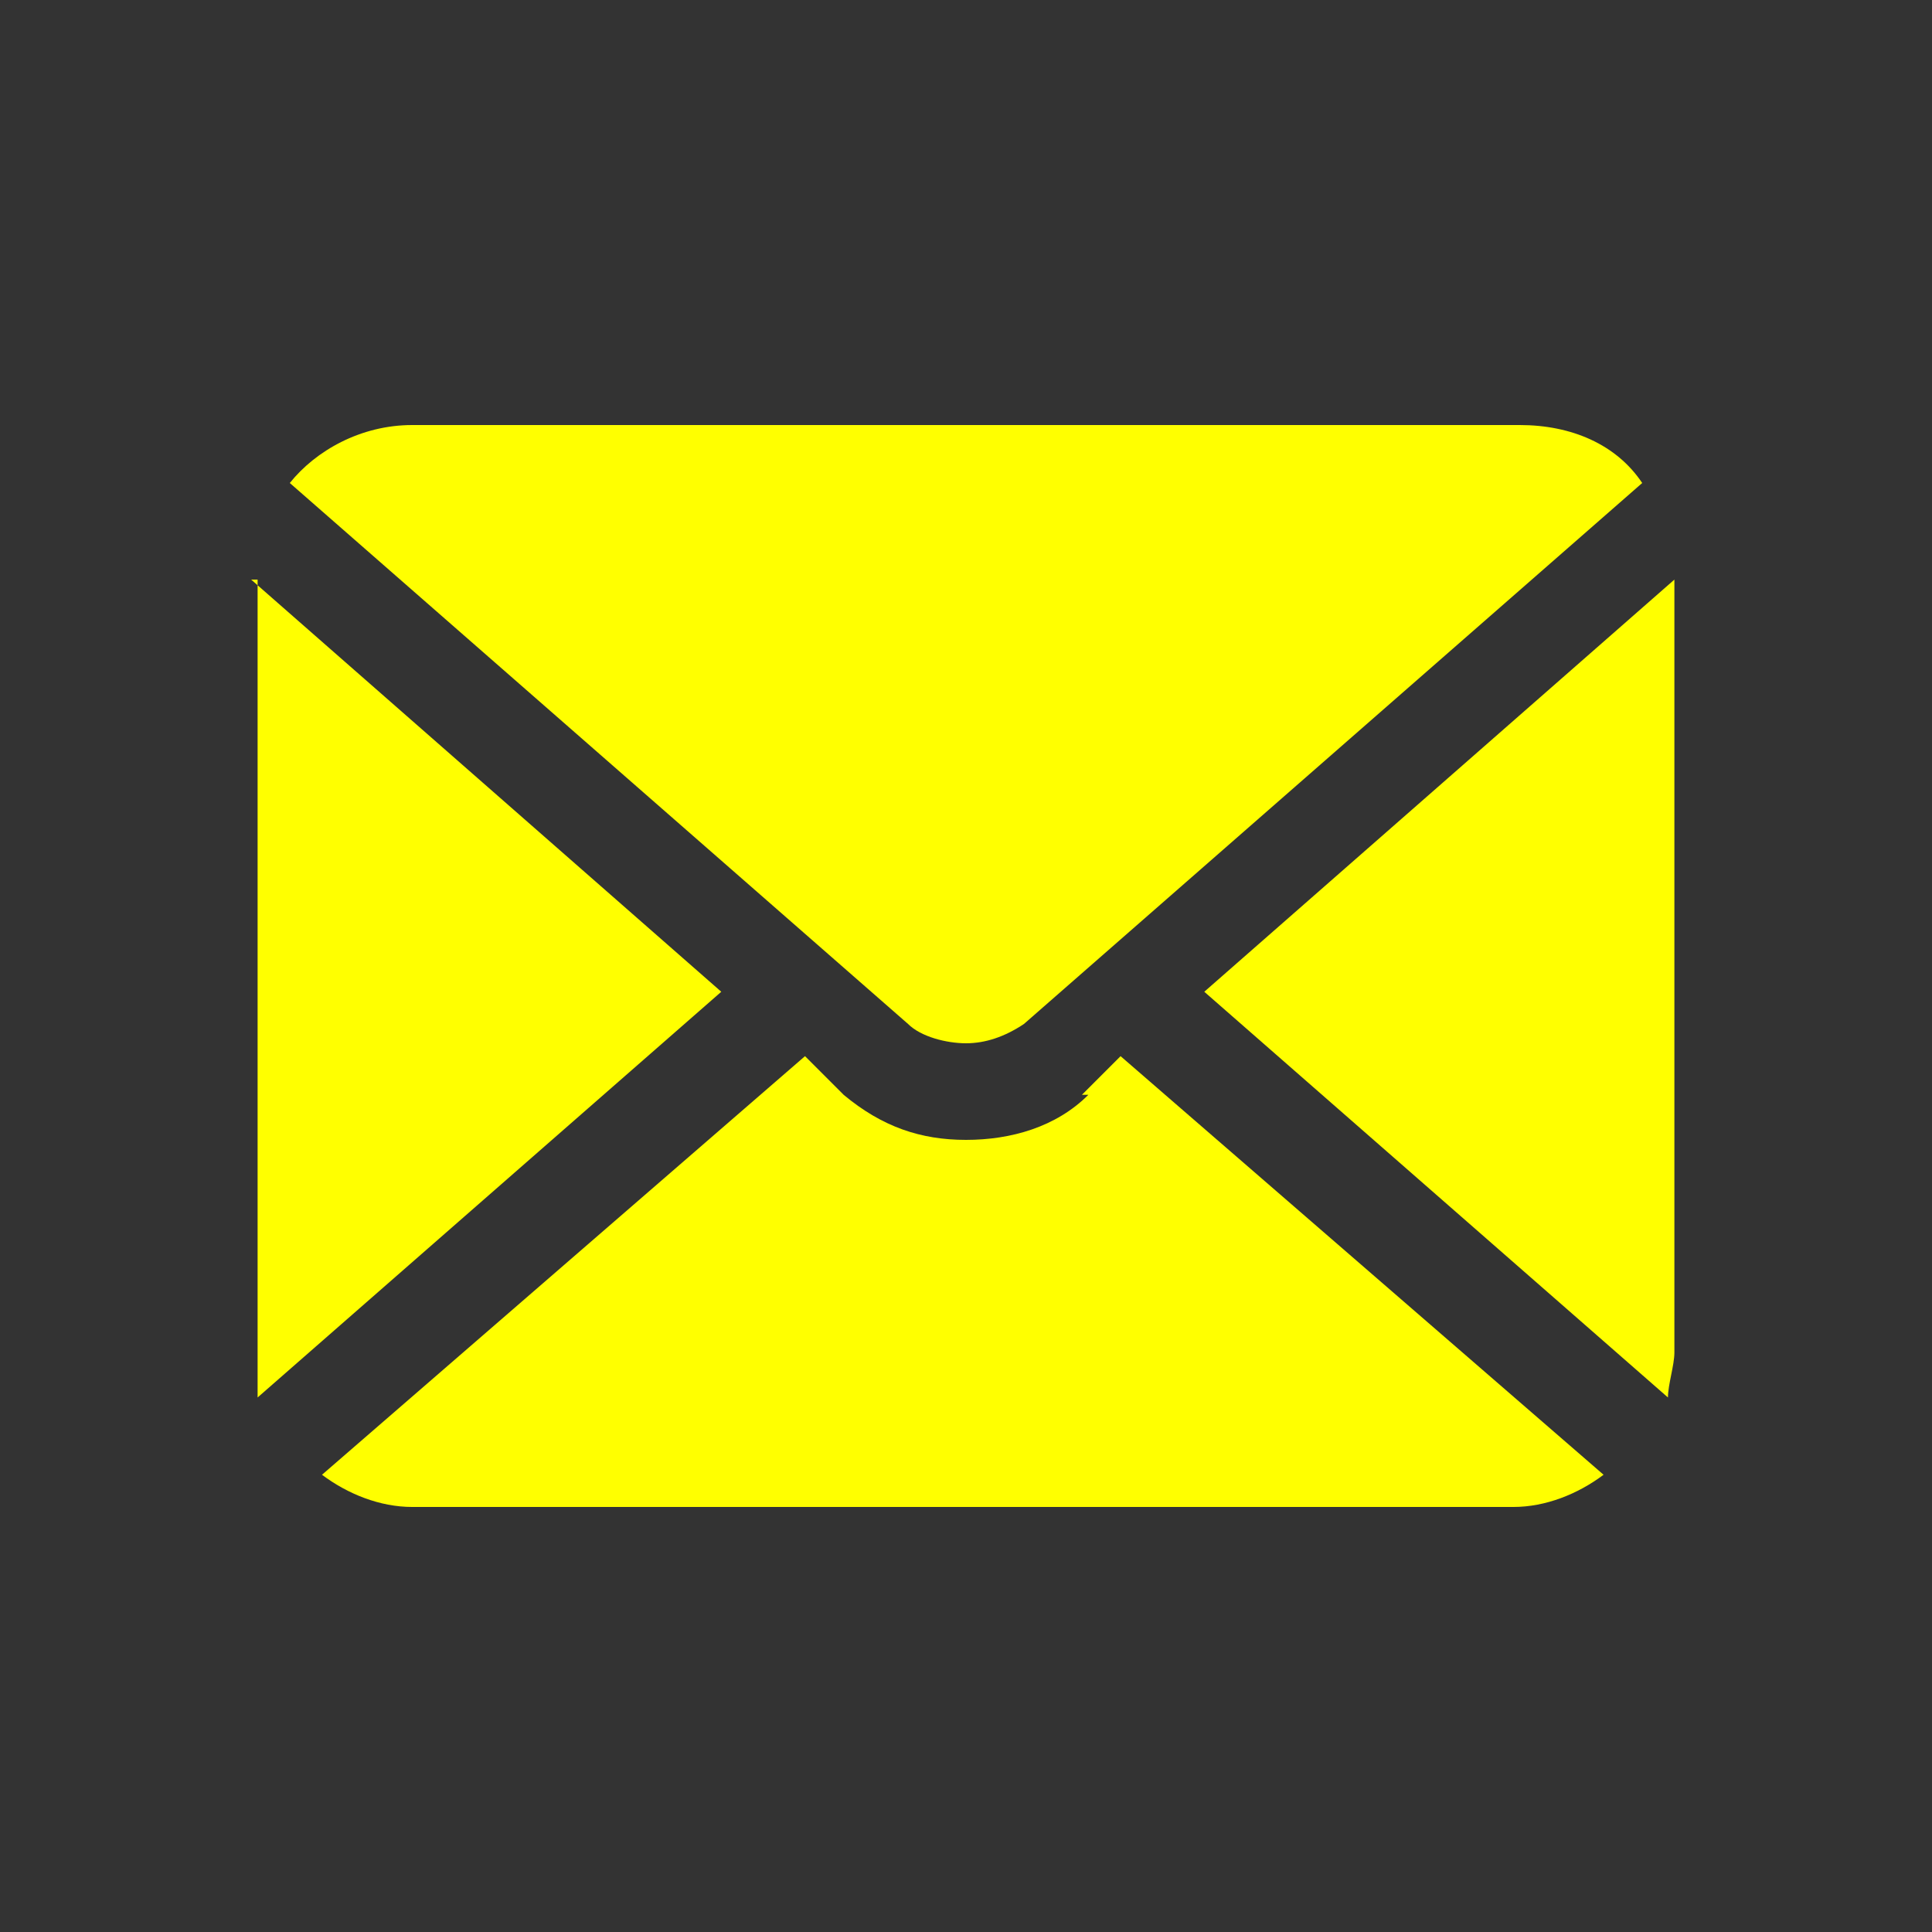
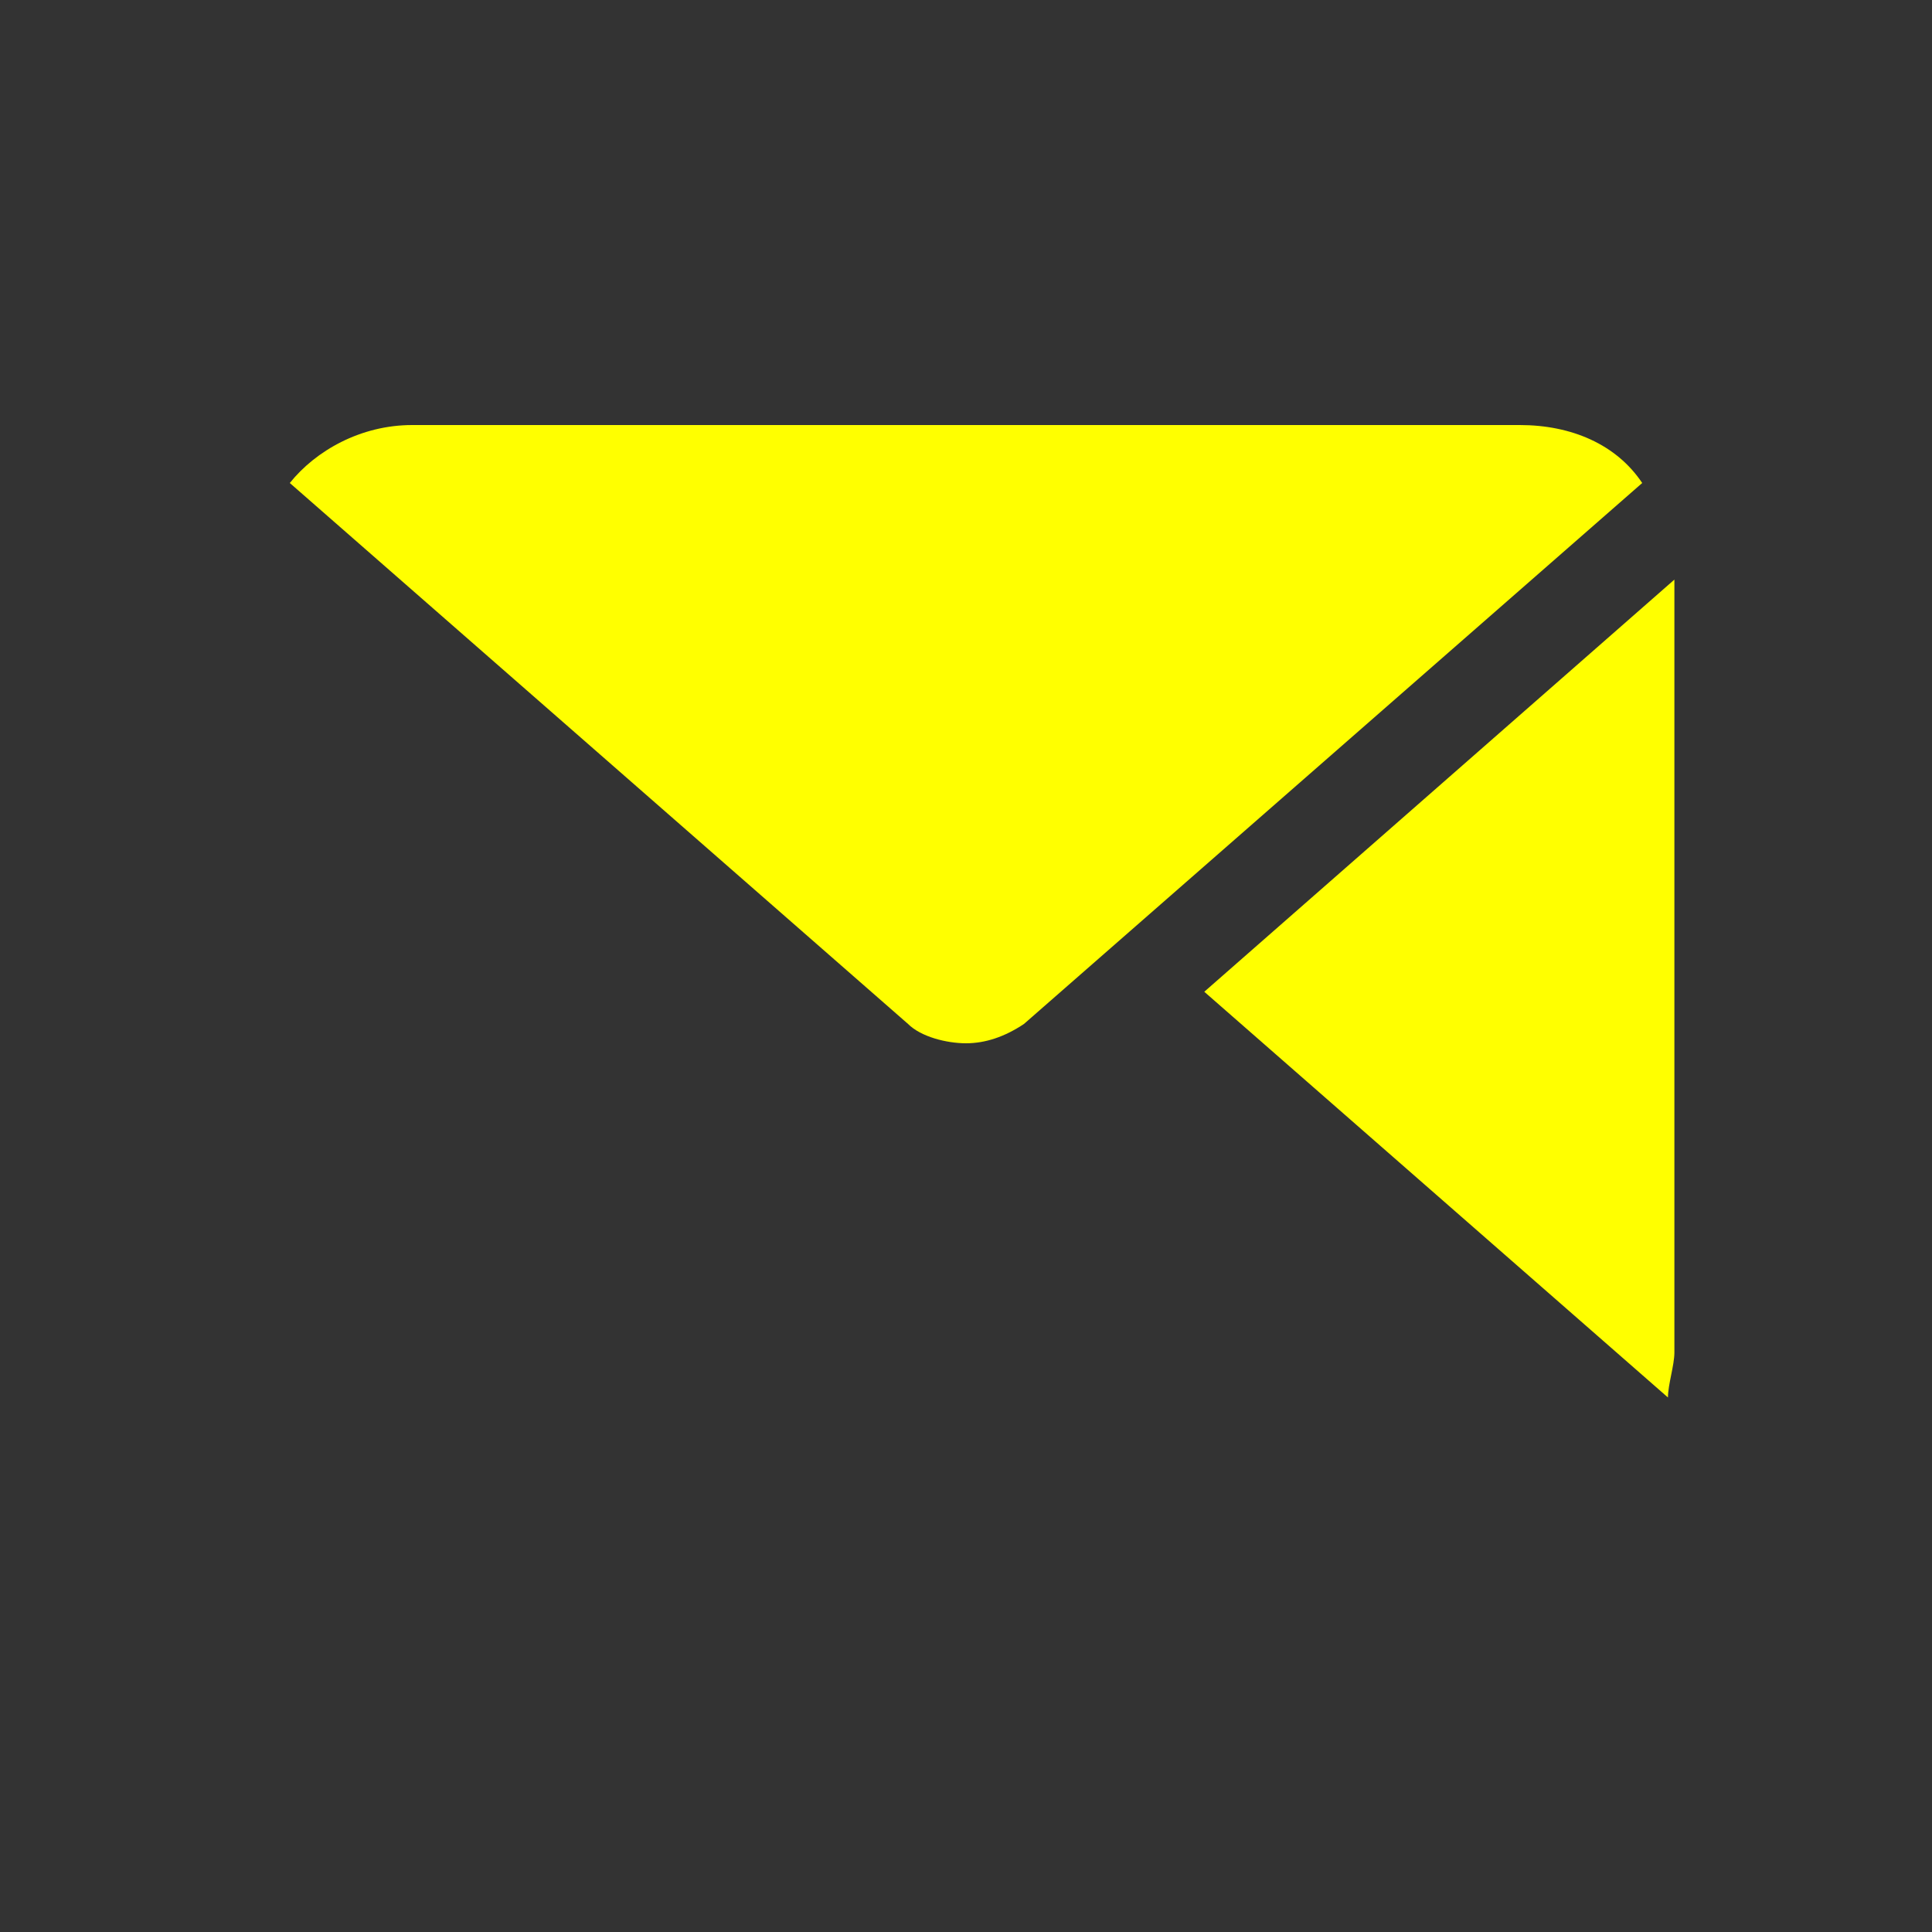
<svg xmlns="http://www.w3.org/2000/svg" version="1.1" viewBox="0 0 30 30">
  <rect x="0" y="0" width="30" height="30" fill="#333333" stroke="none" />
  <defs>
    <style>
      .cls-1 {
        fill: none;
      }

      .cls-2 {
        fill: #ff0;
      }
    </style>
  </defs>
  <g>
    <g id="_レイヤー_1">
      <rect class="cls-1" width="30" height="30" />
      <g>
        <path class="cls-2" d="M18.7,15.4l7.2,6.3c0-.2.1-.5.1-.7v-12l-7.3,6.4Z" />
        <path class="cls-2" d="M15,16.2c.3,0,.6-.1.9-.3l9.6-8.4c-.4-.6-1.1-.9-1.9-.9H6.4c-.8,0-1.5.4-1.9.9l9.6,8.4c.2.2.6.3.9.3Z" />
-         <path class="cls-2" d="M4,9v12c0,.2,0,.5,0,.7l7.2-6.3s-7.3-6.4-7.3-6.4Z" />
-         <path class="cls-2" d="M16.9,17c-.5.5-1.2.7-1.9.7s-1.3-.2-1.9-.7l-.6-.6-7.5,6.5c.4.3.9.5,1.4.5h17.1c.5,0,1-.2,1.4-.5l-7.5-6.5-.6.6h.1Z" />
      </g>
    </g>
  </g>
</svg>